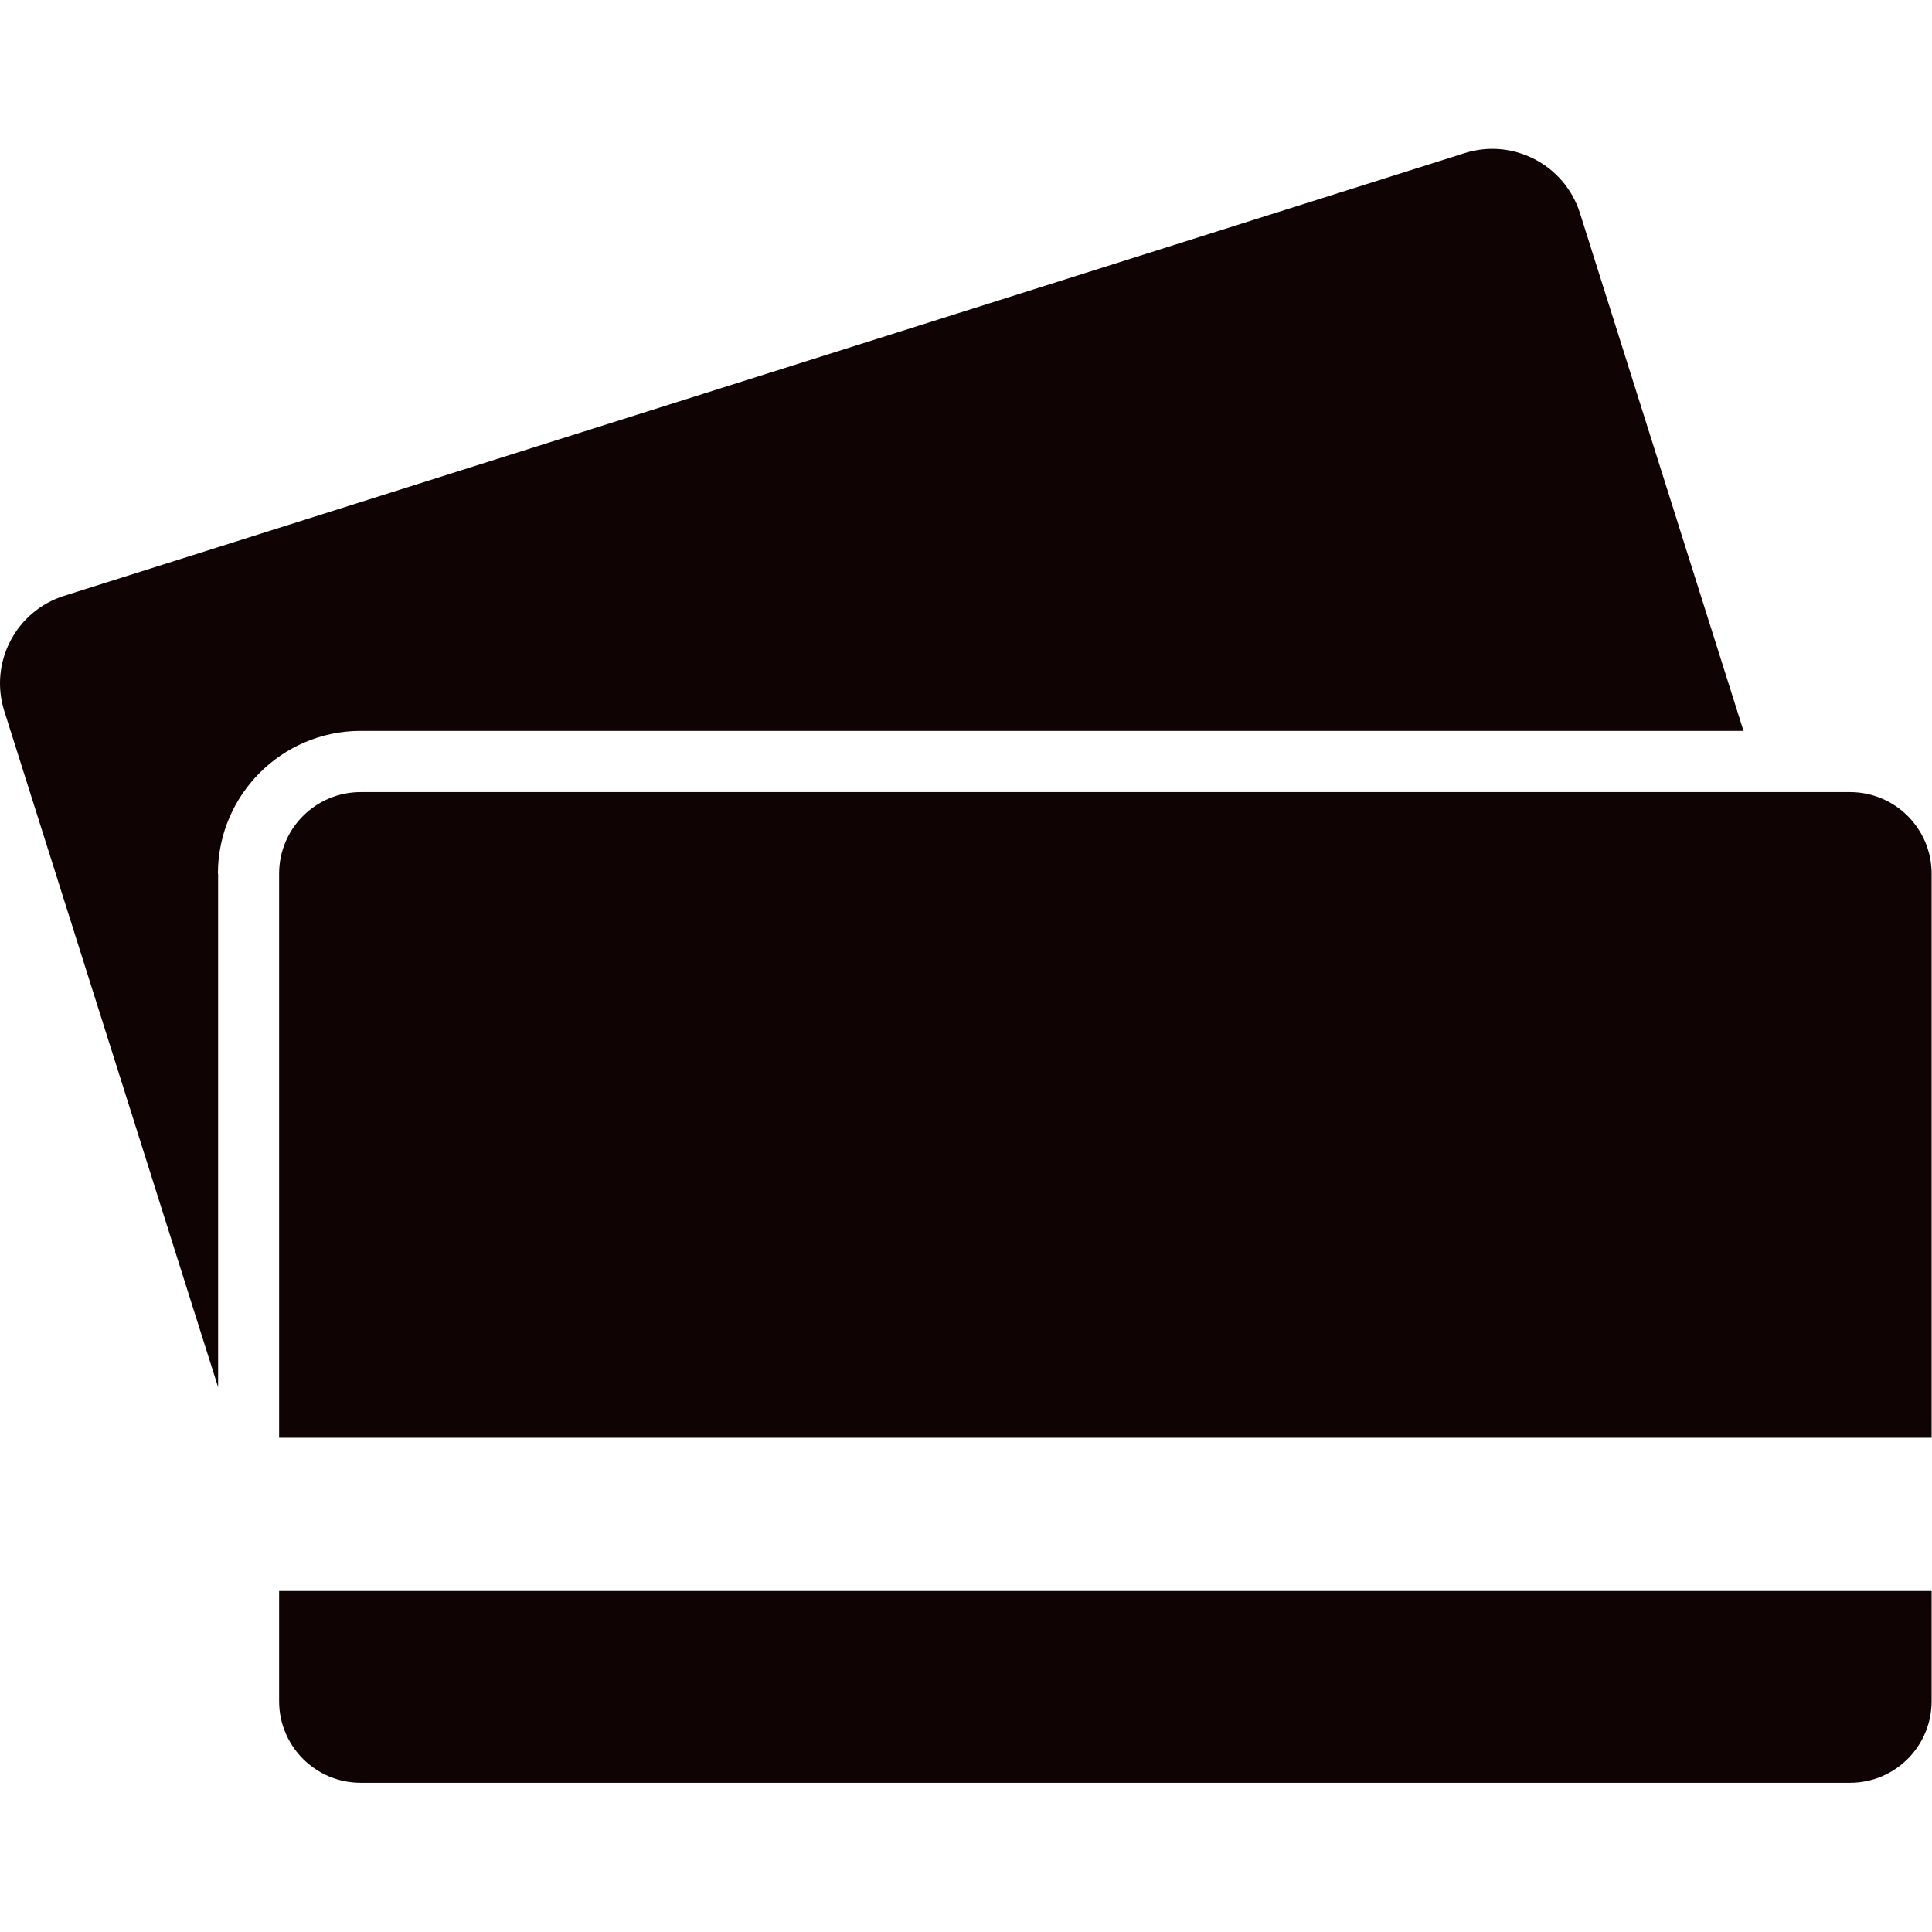
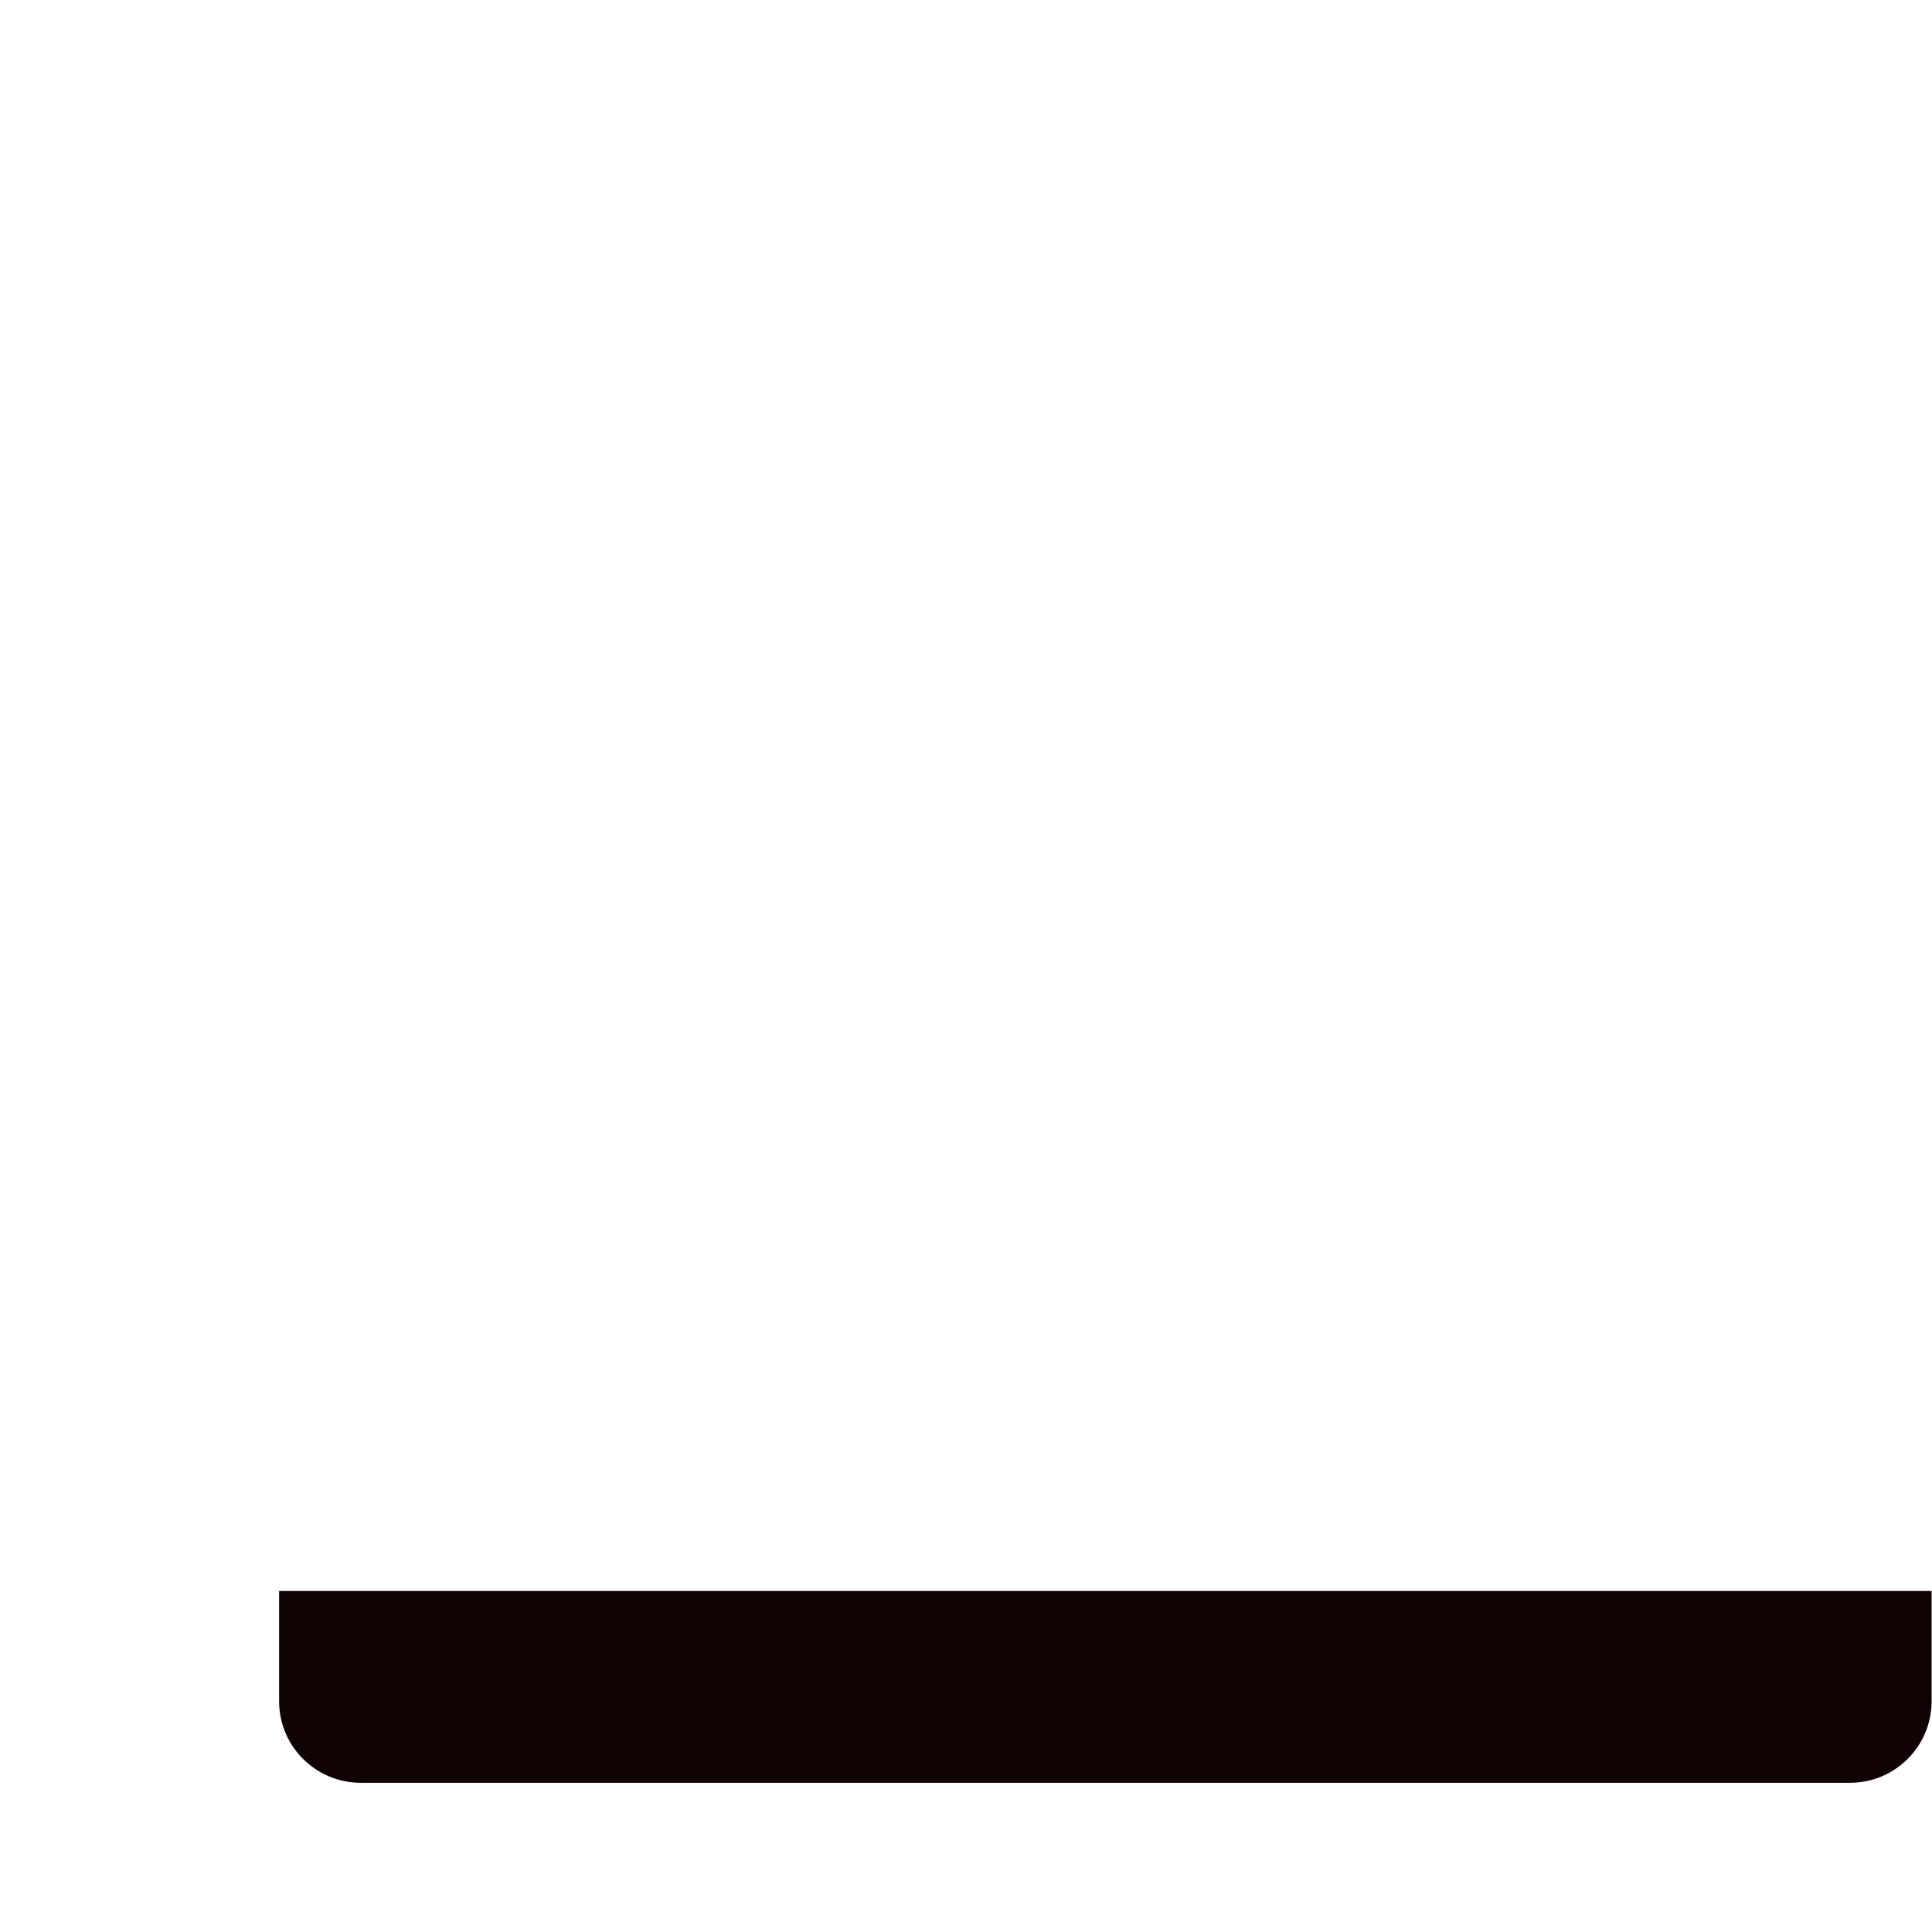
<svg xmlns="http://www.w3.org/2000/svg" width="100%" height="100%" viewBox="0 0 3334 3334" version="1.1" xml:space="preserve" style="fill-rule:evenodd;clip-rule:evenodd;stroke-linejoin:round;stroke-miterlimit:2;">
  <g>
    <g>
-       <path d="M376.043,1507.72c0,-135.895 110.547,-246.441 246.441,-246.441l2386.25,-0l-282.351,-893.877c-26.405,-83.086 -115.476,-129.558 -198.914,-103.153l-2416.88,763.967c-83.438,26.405 -129.558,115.475 -103.153,198.913l368.957,1166.72l0,-886.132l-0.352,-0Z" style="fill-rule:nonzero;; fill: #0f0303" />
      <path d="M481.661,2935.67c-0,77.805 63.018,140.823 140.823,140.823l2570.03,0c77.805,0 140.824,-63.018 140.824,-140.823l-0,-190.112l-2851.68,0l-0,190.112Z" style="fill-rule:nonzero;; fill: #0f0303" />
-       <path d="M3333.34,1507.72c-0,-77.805 -63.019,-140.823 -140.824,-140.823l-2570.03,-0c-77.805,-0 -140.823,63.018 -140.823,140.823l-0,973.442l2851.68,0l-0,-973.442Z" style="fill-rule:nonzero;; fill: #0f0303" />
    </g>
  </g>
</svg>